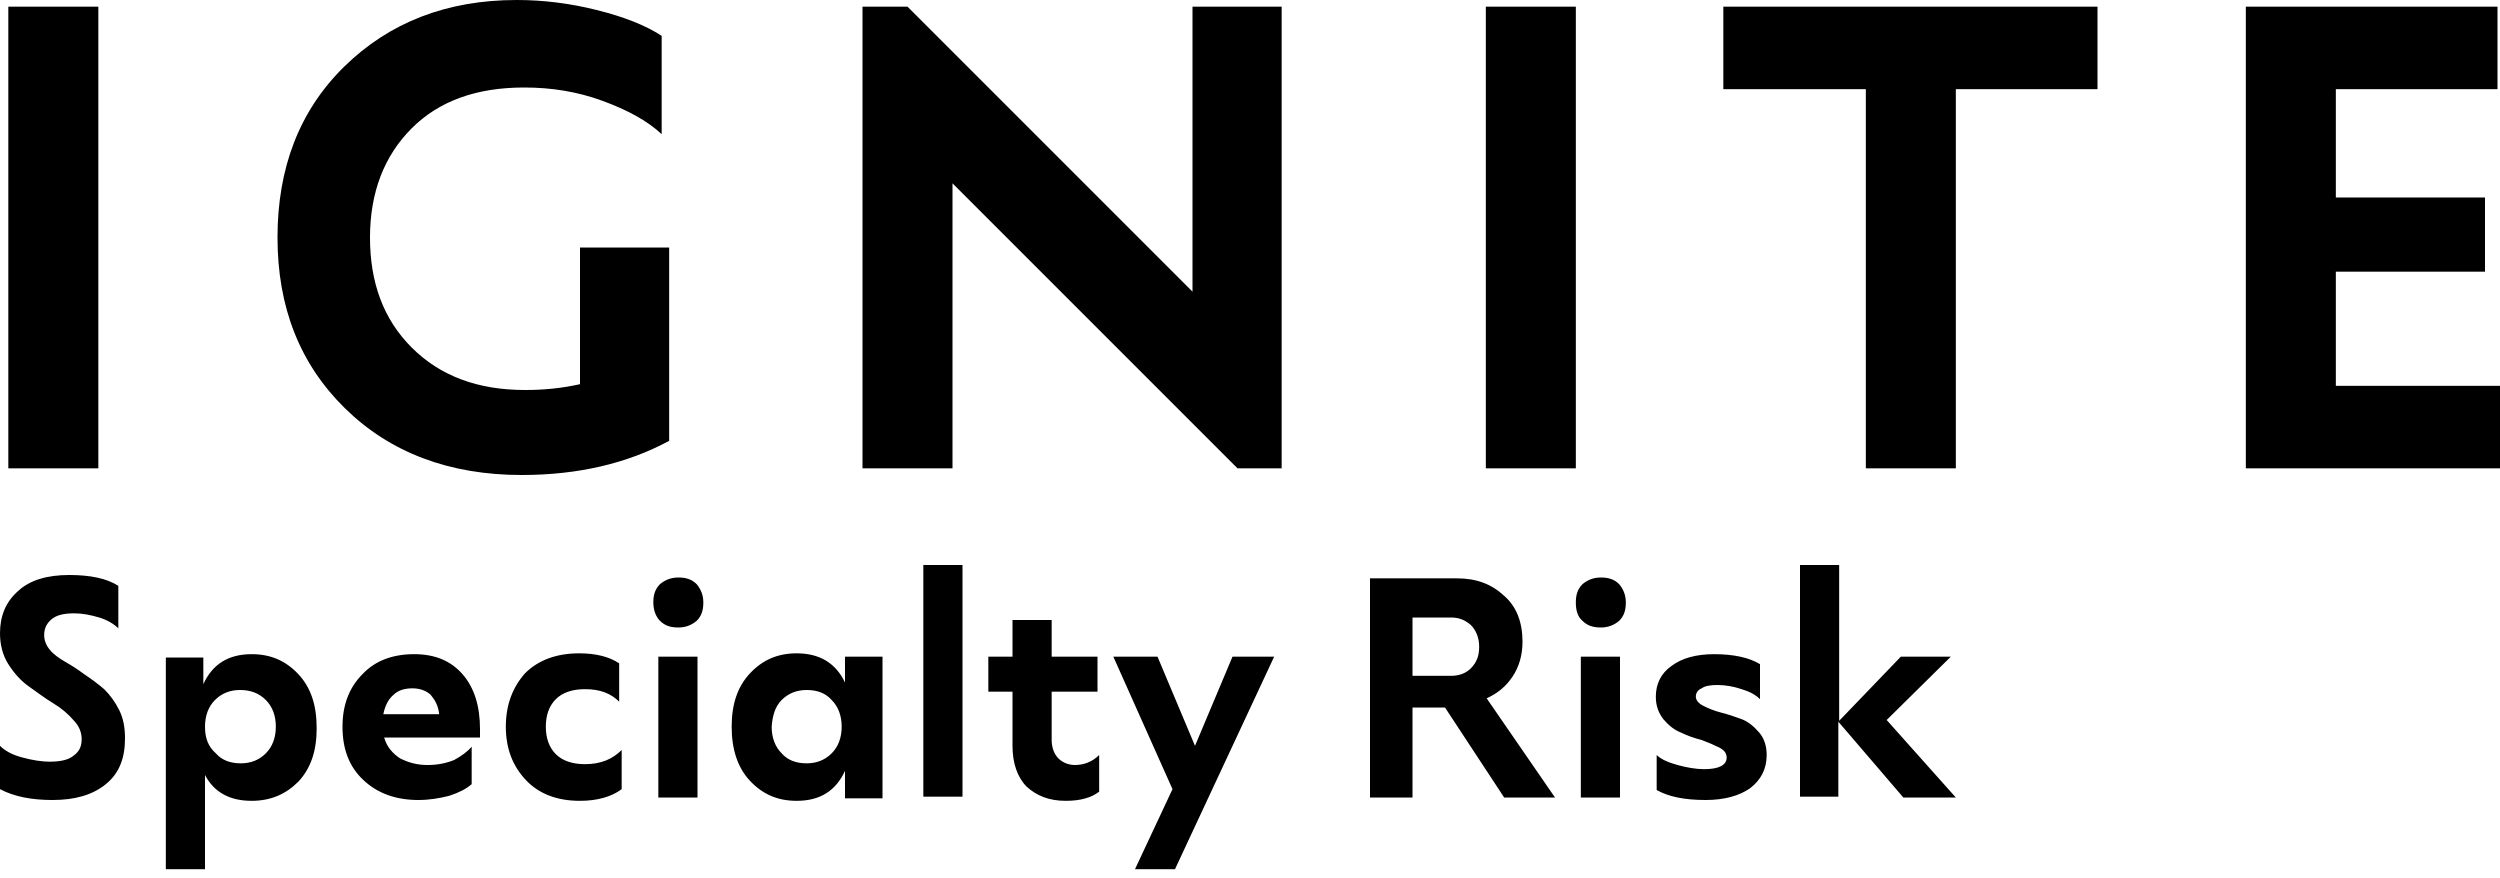
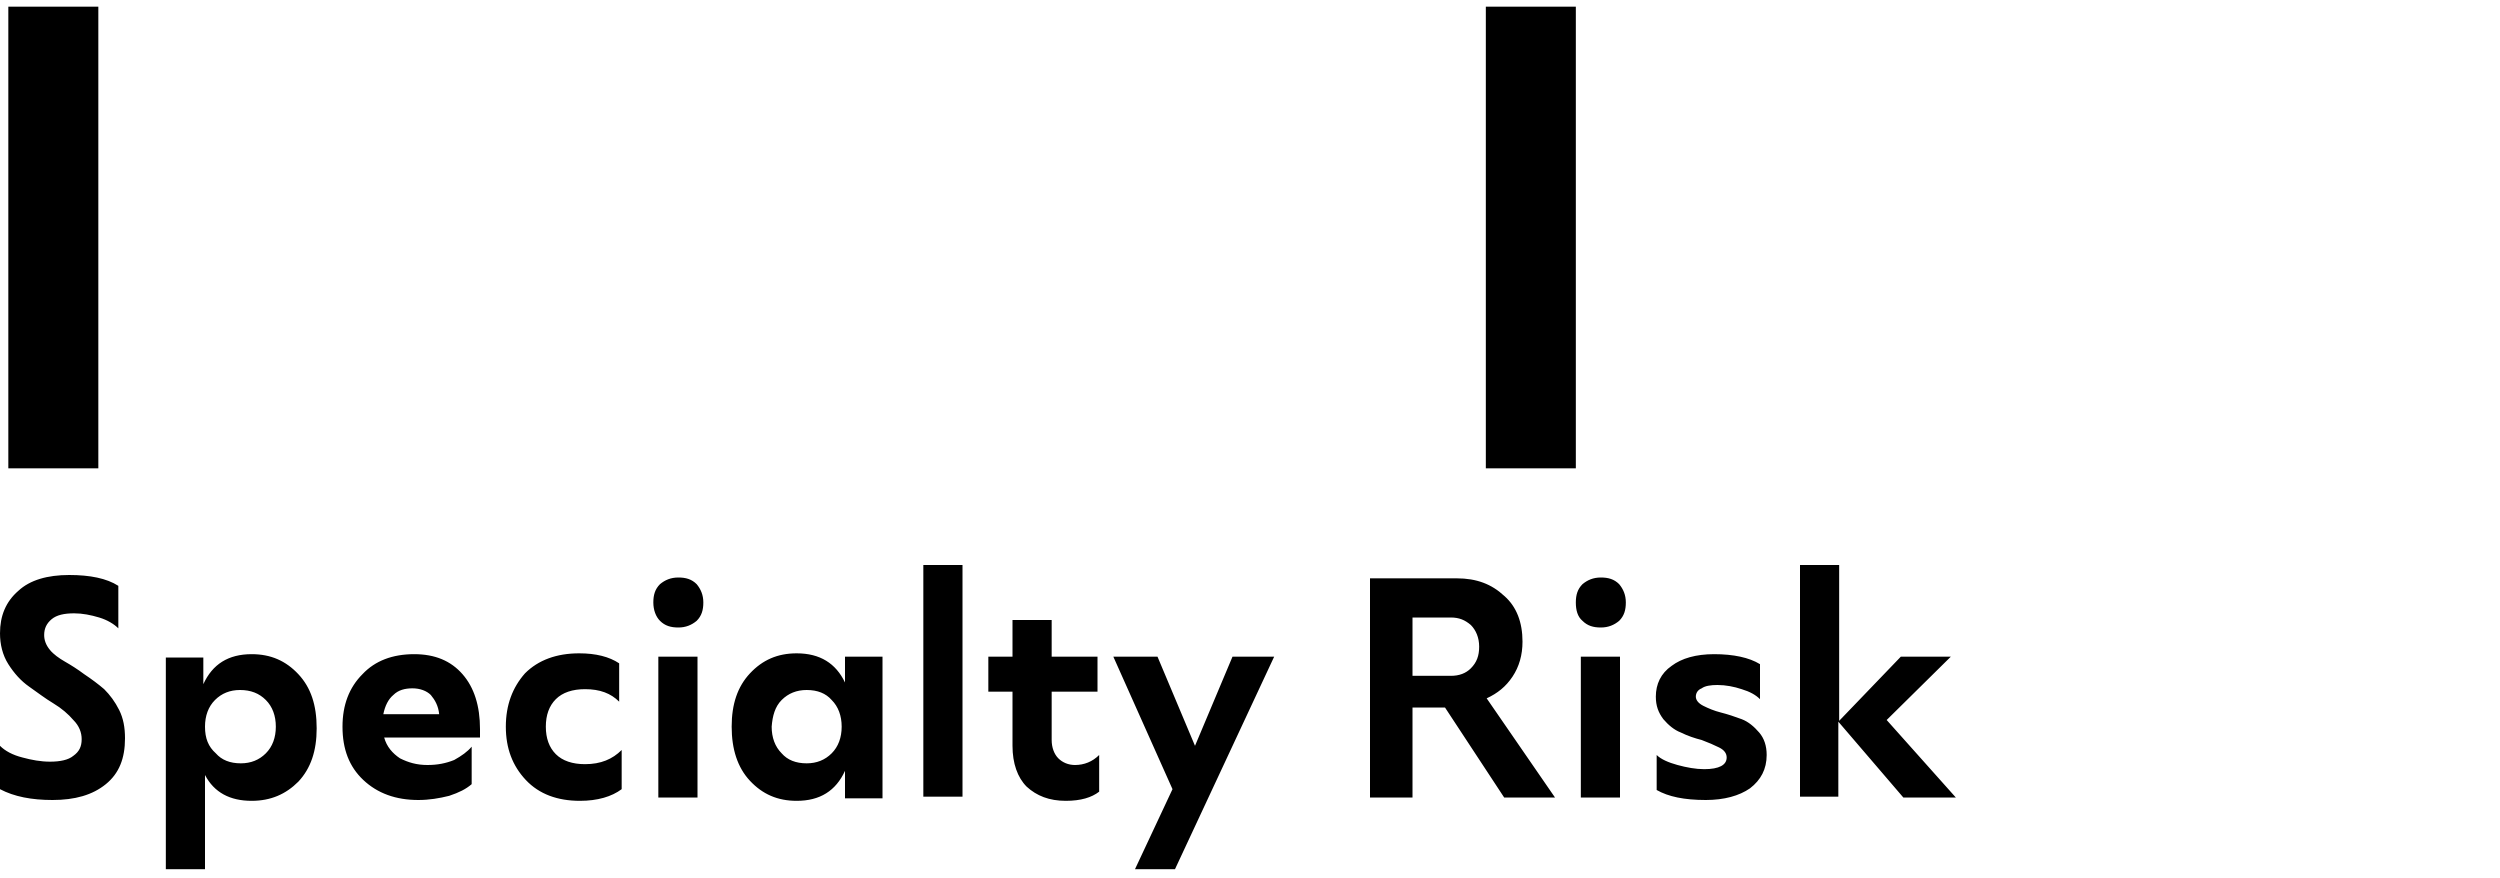
<svg xmlns="http://www.w3.org/2000/svg" width="168" height="59" viewBox="0 0 168 59" fill="none">
  <g id="LOGO" clip-path="url(#clip0_74_3678)">
    <g id="Group">
      <path id="Vector" d="M123.536 53.592V48.496L127.904 53.592H131.432L126.784 48.384L131.096 44.128H127.736L123.592 48.44V37.968H120.96V53.536H123.536V53.592ZM111.272 46.816C111.272 47.432 111.44 47.88 111.776 48.328C112.112 48.72 112.504 49.056 112.952 49.224C113.4 49.448 113.904 49.616 114.352 49.728C114.8 49.896 115.192 50.064 115.528 50.232C115.864 50.4 116.032 50.624 116.032 50.904C116.032 51.408 115.528 51.688 114.52 51.688C113.96 51.688 113.344 51.576 112.728 51.408C112.112 51.24 111.608 51.016 111.328 50.736V53.088C112.112 53.536 113.176 53.76 114.632 53.76C115.864 53.76 116.872 53.48 117.6 52.976C118.328 52.416 118.72 51.688 118.72 50.736C118.72 50.12 118.552 49.616 118.216 49.224C117.88 48.832 117.488 48.496 117.04 48.328C116.592 48.16 116.088 47.992 115.64 47.88C115.192 47.768 114.8 47.6 114.464 47.432C114.128 47.264 113.96 47.04 113.96 46.816C113.96 46.592 114.072 46.368 114.352 46.256C114.576 46.088 114.968 46.032 115.416 46.032C115.976 46.032 116.536 46.144 117.04 46.312C117.6 46.48 117.992 46.704 118.272 46.984V44.632C117.544 44.184 116.48 43.96 115.192 43.96C113.96 43.96 113.008 44.24 112.336 44.744C111.608 45.248 111.272 45.976 111.272 46.816ZM106.344 41.72C106.68 42.056 107.072 42.168 107.576 42.168C108.08 42.168 108.472 42 108.808 41.72C109.144 41.384 109.256 40.992 109.256 40.488C109.256 39.984 109.088 39.592 108.808 39.256C108.472 38.92 108.08 38.808 107.576 38.808C107.072 38.808 106.68 38.976 106.344 39.256C106.008 39.592 105.896 39.984 105.896 40.488C105.896 40.992 106.008 41.44 106.344 41.72ZM108.864 44.128H106.232V53.592H108.864V44.128ZM94.92 41.496H97.496C98.056 41.496 98.448 41.664 98.84 42C99.176 42.336 99.4 42.84 99.4 43.456C99.4 44.072 99.232 44.52 98.84 44.912C98.504 45.248 98.056 45.416 97.496 45.416H94.92V41.496ZM92.064 38.864V53.592H94.92V47.544H97.104L101.08 53.592H104.496L99.904 46.928C100.632 46.592 101.192 46.144 101.64 45.472C102.088 44.8 102.312 44.016 102.312 43.12C102.312 41.832 101.92 40.768 101.08 40.04C100.24 39.256 99.232 38.864 97.888 38.864H92.064ZM78.792 53.032L76.272 58.408H78.96L85.624 44.128H82.824L80.304 50.12L77.784 44.128H74.816L78.792 53.032ZM66.416 46.48H68.04V50.12C68.04 51.296 68.376 52.248 68.992 52.864C69.664 53.48 70.504 53.816 71.624 53.816C72.632 53.816 73.36 53.592 73.864 53.2V50.736C73.416 51.184 72.856 51.408 72.24 51.408C71.792 51.408 71.4 51.24 71.12 50.96C70.84 50.68 70.672 50.232 70.672 49.728V46.48H73.752V44.128H70.672V41.664H68.04V44.128H66.416V46.48ZM64.68 37.968H62.048V53.536H64.68V37.968ZM52.528 47.04C52.976 46.592 53.536 46.368 54.208 46.368C54.936 46.368 55.496 46.592 55.888 47.04C56.336 47.488 56.56 48.104 56.56 48.832C56.56 49.56 56.336 50.176 55.888 50.624C55.44 51.072 54.88 51.296 54.208 51.296C53.48 51.296 52.92 51.072 52.528 50.624C52.08 50.176 51.856 49.56 51.856 48.832C51.912 48.104 52.08 47.488 52.528 47.04ZM50.4 52.472C51.24 53.368 52.248 53.816 53.536 53.816C55.104 53.816 56.168 53.144 56.784 51.8V53.648H59.304V44.128H56.784V45.864C56.168 44.576 55.104 43.904 53.536 43.904C52.248 43.904 51.24 44.352 50.4 45.248C49.56 46.144 49.168 47.32 49.168 48.832C49.168 50.344 49.56 51.576 50.4 52.472ZM44.352 41.72C44.688 42.056 45.08 42.168 45.584 42.168C46.088 42.168 46.48 42 46.816 41.72C47.152 41.384 47.264 40.992 47.264 40.488C47.264 39.984 47.096 39.592 46.816 39.256C46.48 38.92 46.088 38.808 45.584 38.808C45.08 38.808 44.688 38.976 44.352 39.256C44.016 39.592 43.904 39.984 43.904 40.488C43.904 40.992 44.072 41.44 44.352 41.72ZM46.928 44.128H44.24V53.592H46.872V44.128H46.928ZM33.992 48.832C33.992 50.288 34.44 51.464 35.336 52.416C36.232 53.368 37.464 53.816 38.976 53.816C40.152 53.816 41.104 53.536 41.776 53.032V50.4C41.16 51.016 40.376 51.352 39.312 51.352C38.472 51.352 37.8 51.128 37.352 50.68C36.904 50.232 36.68 49.616 36.68 48.832C36.68 48.048 36.904 47.432 37.352 46.984C37.8 46.536 38.472 46.312 39.312 46.312C40.32 46.312 41.048 46.592 41.608 47.152V44.576C40.936 44.128 40.04 43.904 38.92 43.904C37.408 43.904 36.176 44.352 35.28 45.248C34.44 46.2 33.992 47.376 33.992 48.832ZM26.432 46.704C26.768 46.368 27.216 46.256 27.72 46.256C28.224 46.256 28.672 46.424 28.952 46.704C29.232 47.04 29.456 47.432 29.512 47.992H25.76C25.872 47.432 26.096 46.984 26.432 46.704ZM23.016 48.832C23.016 50.344 23.464 51.52 24.416 52.416C25.368 53.312 26.6 53.76 28.112 53.76C28.84 53.76 29.512 53.648 30.184 53.48C30.856 53.256 31.304 53.032 31.696 52.696V50.176C31.416 50.512 31.024 50.792 30.52 51.072C29.96 51.296 29.4 51.408 28.728 51.408C28 51.408 27.44 51.24 26.88 50.96C26.376 50.624 25.984 50.176 25.816 49.56H32.256V49C32.256 47.432 31.864 46.2 31.08 45.304C30.296 44.408 29.232 43.96 27.832 43.96C26.376 43.96 25.2 44.408 24.36 45.304C23.464 46.2 23.016 47.376 23.016 48.832ZM13.776 48.832C13.776 48.104 14 47.488 14.448 47.04C14.896 46.592 15.456 46.368 16.128 46.368C16.856 46.368 17.416 46.592 17.864 47.04C18.312 47.488 18.536 48.104 18.536 48.832C18.536 49.56 18.312 50.176 17.864 50.624C17.416 51.072 16.856 51.296 16.184 51.296C15.456 51.296 14.896 51.072 14.504 50.624C14 50.176 13.776 49.616 13.776 48.832ZM11.144 44.128V58.408H13.776V52.08C14.392 53.256 15.456 53.816 16.912 53.816C18.2 53.816 19.208 53.368 20.048 52.528C20.888 51.632 21.28 50.456 21.28 48.944C21.28 47.376 20.888 46.2 20.048 45.304C19.208 44.408 18.2 43.96 16.912 43.96C15.344 43.96 14.28 44.632 13.664 45.976V44.184H11.144V44.128ZM0.56 44.632C0.952 45.248 1.4 45.752 1.96 46.144C2.52 46.536 3.024 46.928 3.584 47.264C4.144 47.6 4.592 47.992 4.928 48.384C5.32 48.776 5.488 49.224 5.488 49.672C5.488 50.176 5.32 50.512 4.928 50.792C4.592 51.072 4.032 51.184 3.36 51.184C2.744 51.184 2.128 51.072 1.512 50.904C0.84 50.736 0.336 50.456 0 50.12V53.032C0.952 53.536 2.128 53.76 3.528 53.76C5.04 53.76 6.216 53.424 7.112 52.696C8.008 51.968 8.4 50.96 8.4 49.616C8.4 48.888 8.288 48.272 8.008 47.712C7.728 47.152 7.392 46.704 7 46.312C6.608 45.976 6.16 45.64 5.656 45.304C5.208 44.968 4.76 44.688 4.368 44.464C3.976 44.24 3.584 43.96 3.36 43.68C3.08 43.344 2.968 43.008 2.968 42.672C2.968 42.224 3.136 41.888 3.472 41.608C3.808 41.328 4.312 41.216 4.984 41.216C5.544 41.216 6.104 41.328 6.664 41.496C7.224 41.664 7.672 41.944 7.952 42.224V39.368C7.168 38.864 6.048 38.64 4.648 38.64C3.192 38.64 2.016 38.976 1.232 39.704C0.392 40.432 0 41.384 0 42.56C0 43.288 0.168 44.016 0.56 44.632Z" fill="black" />
      <path id="Vector_2" d="M6.608 0.448H0.56V31.472H6.608V0.448Z" fill="black" />
-       <path id="Vector_3" d="M23.184 27.44C26.208 30.408 30.184 31.92 35.056 31.92C38.864 31.92 42.168 31.136 44.968 29.624V16.632H38.976V25.816C37.744 26.096 36.512 26.208 35.28 26.208C32.088 26.208 29.568 25.256 27.664 23.352C25.76 21.448 24.864 18.984 24.864 15.96C24.864 12.936 25.816 10.472 27.664 8.624C29.512 6.776 32.032 5.88 35.224 5.88C37.072 5.88 38.808 6.16 40.488 6.776C42.168 7.392 43.512 8.12 44.464 9.016V2.408C43.344 1.68 41.888 1.12 40.096 0.672C38.304 0.224 36.512 0 34.72 0C30.016 0 26.152 1.512 23.128 4.48C20.104 7.448 18.648 11.312 18.648 15.96C18.648 20.664 20.16 24.472 23.184 27.44Z" fill="black" />
-       <path id="Vector_4" d="M64.008 31.472V12.32L83.16 31.472H86.128V0.448H80.136V19.6L60.984 0.448H57.96V31.472H64.008Z" fill="black" />
      <path id="Vector_5" d="M105.896 0.448H99.848V31.472H105.896V0.448Z" fill="black" />
-       <path id="Vector_6" d="M115.808 5.992H125.384V31.472H131.432V5.992H140.952V0.448H115.808V5.992Z" fill="black" />
-       <path id="Vector_7" d="M150.92 0.448V31.472H168V25.928H156.968V18.256H166.992V13.272H156.968V5.992H167.832V0.448H150.92Z" fill="black" />
    </g>
  </g>
  <defs>
    <clipPath id="clip0_74_3678">
      <rect width="168" height="58.408" fill="white" />
    </clipPath>
  </defs>
</svg>